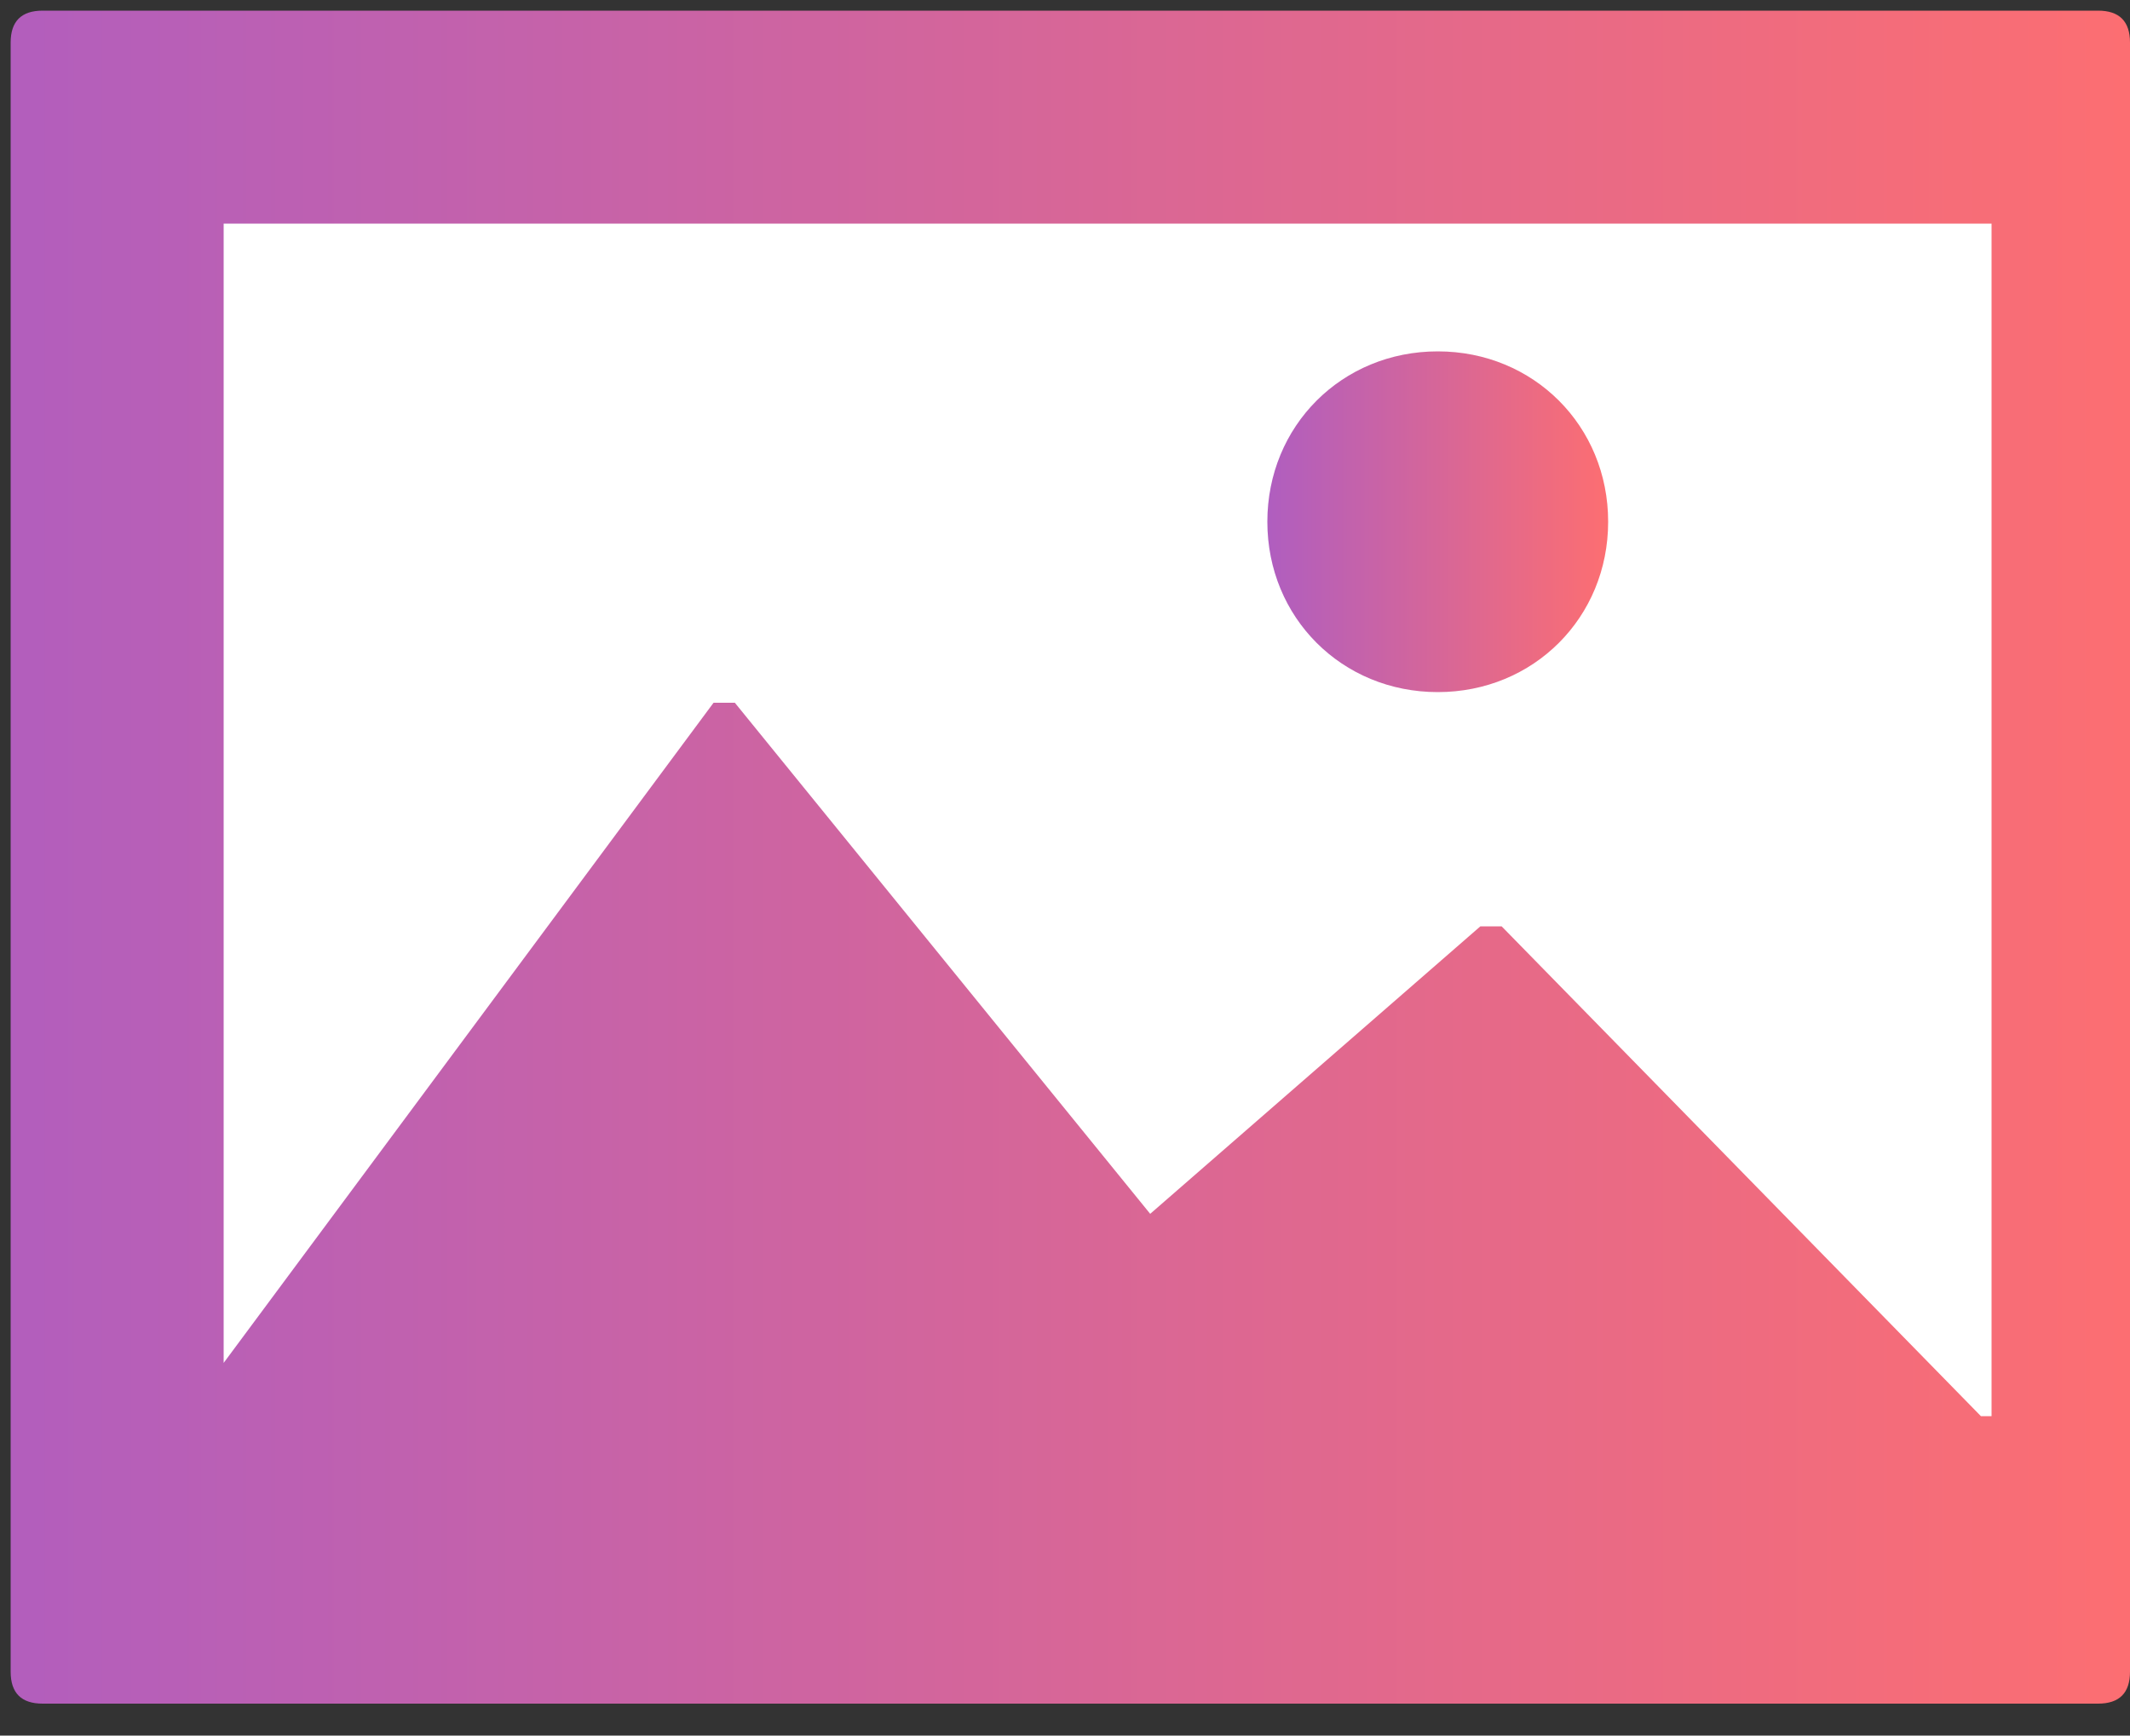
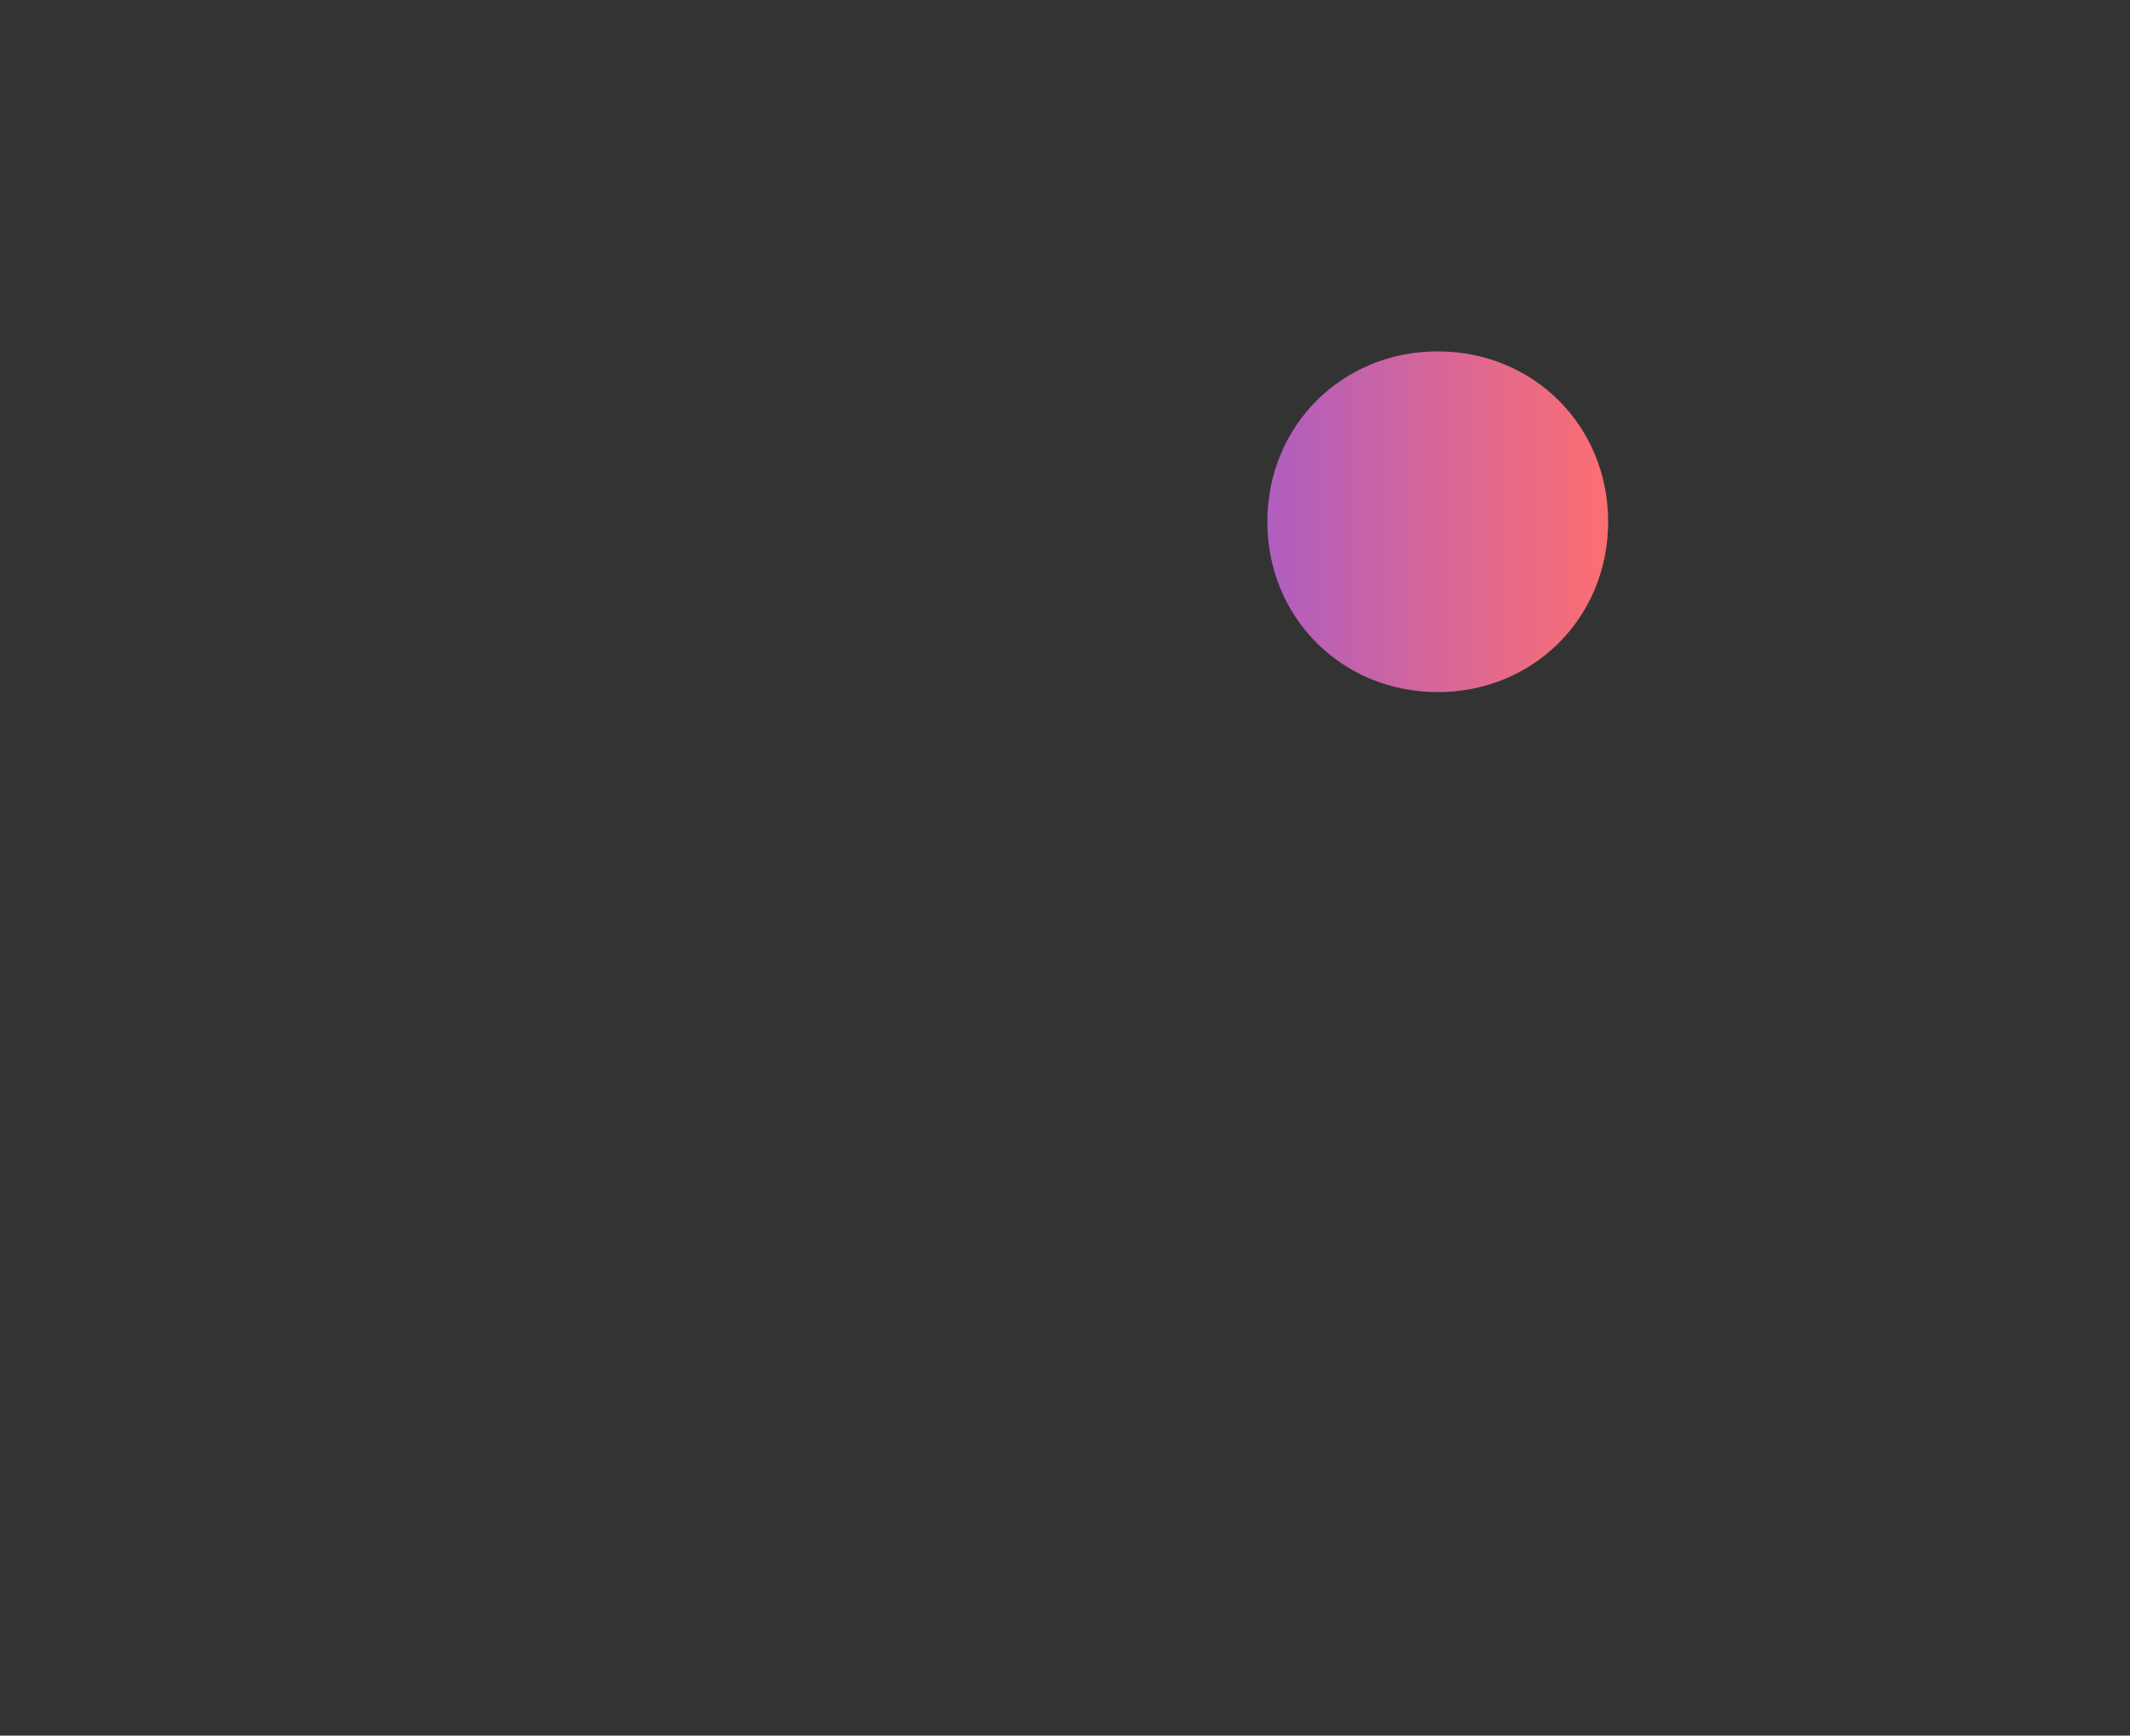
<svg xmlns="http://www.w3.org/2000/svg" version="1.1" id="Layer_1" x="0px" y="0px" viewBox="-155 388.9 20 16.3" style="enable-background:new -155 388.9 20 16.3;" xml:space="preserve">
  <rect x="-155" y="388.9" width="20" height="16.3" fill="#333333" stroke="none" />
  <style type="text/css">
	.st0{fill:#FFFFFF;}
	.st1{fill:url(#XMLID_2_);}
	.st2{fill:url(#XMLID_3_);}
</style>
  <g>
-     <rect id="XMLID_124_" x="-153.6" y="389.6" class="st0" width="18.6" height="14" />
    <linearGradient id="XMLID_2_" gradientUnits="userSpaceOnUse" x1="-154.977" y1="398.4" x2="-135.023" y2="398.4" gradientTransform="matrix(1 0 0 -1 0 795.4)">
      <stop offset="0" style="stop-color:#B25EBD" />
      <stop offset="1" style="stop-color:#FC6E72" />
    </linearGradient>
-     <path id="XMLID_130_" class="st1" d="M-135,389.3c0-0.2-0.1-0.3-0.3-0.3h-19.3c-0.2,0-0.3,0.1-0.3,0.3v15.3c0,0.2,0.1,0.3,0.3,0.3   h19.3c0.2,0,0.3-0.1,0.3-0.3L-135,389.3L-135,389.3z M-136.4,402.2l-4.5-4.6c0,0-0.2,0-0.2,0l-3.1,2.7l-3.9-4.8c0,0-0.1,0-0.1,0   s0,0-0.1,0l-4.6,6.2V391h16.6V402.2z" />
-     <path id="XMLID_129_" d="M-136.7,402.2" />
    <linearGradient id="XMLID_3_" gradientUnits="userSpaceOnUse" x1="-143.074" y1="401.603" x2="-139.927" y2="401.603" gradientTransform="matrix(1 0 0 -1 0 795.4)">
      <stop offset="0" style="stop-color:#B05EBF" />
      <stop offset="1" style="stop-color:#FC6E72" />
    </linearGradient>
    <path id="XMLID_126_" class="st2" d="M-141.5,395.4c0.9,0,1.6-0.7,1.6-1.6c0-0.9-0.7-1.6-1.6-1.6c-0.9,0-1.6,0.7-1.6,1.6   C-143.1,394.7-142.4,395.4-141.5,395.4L-141.5,395.4z" />
  </g>
</svg>